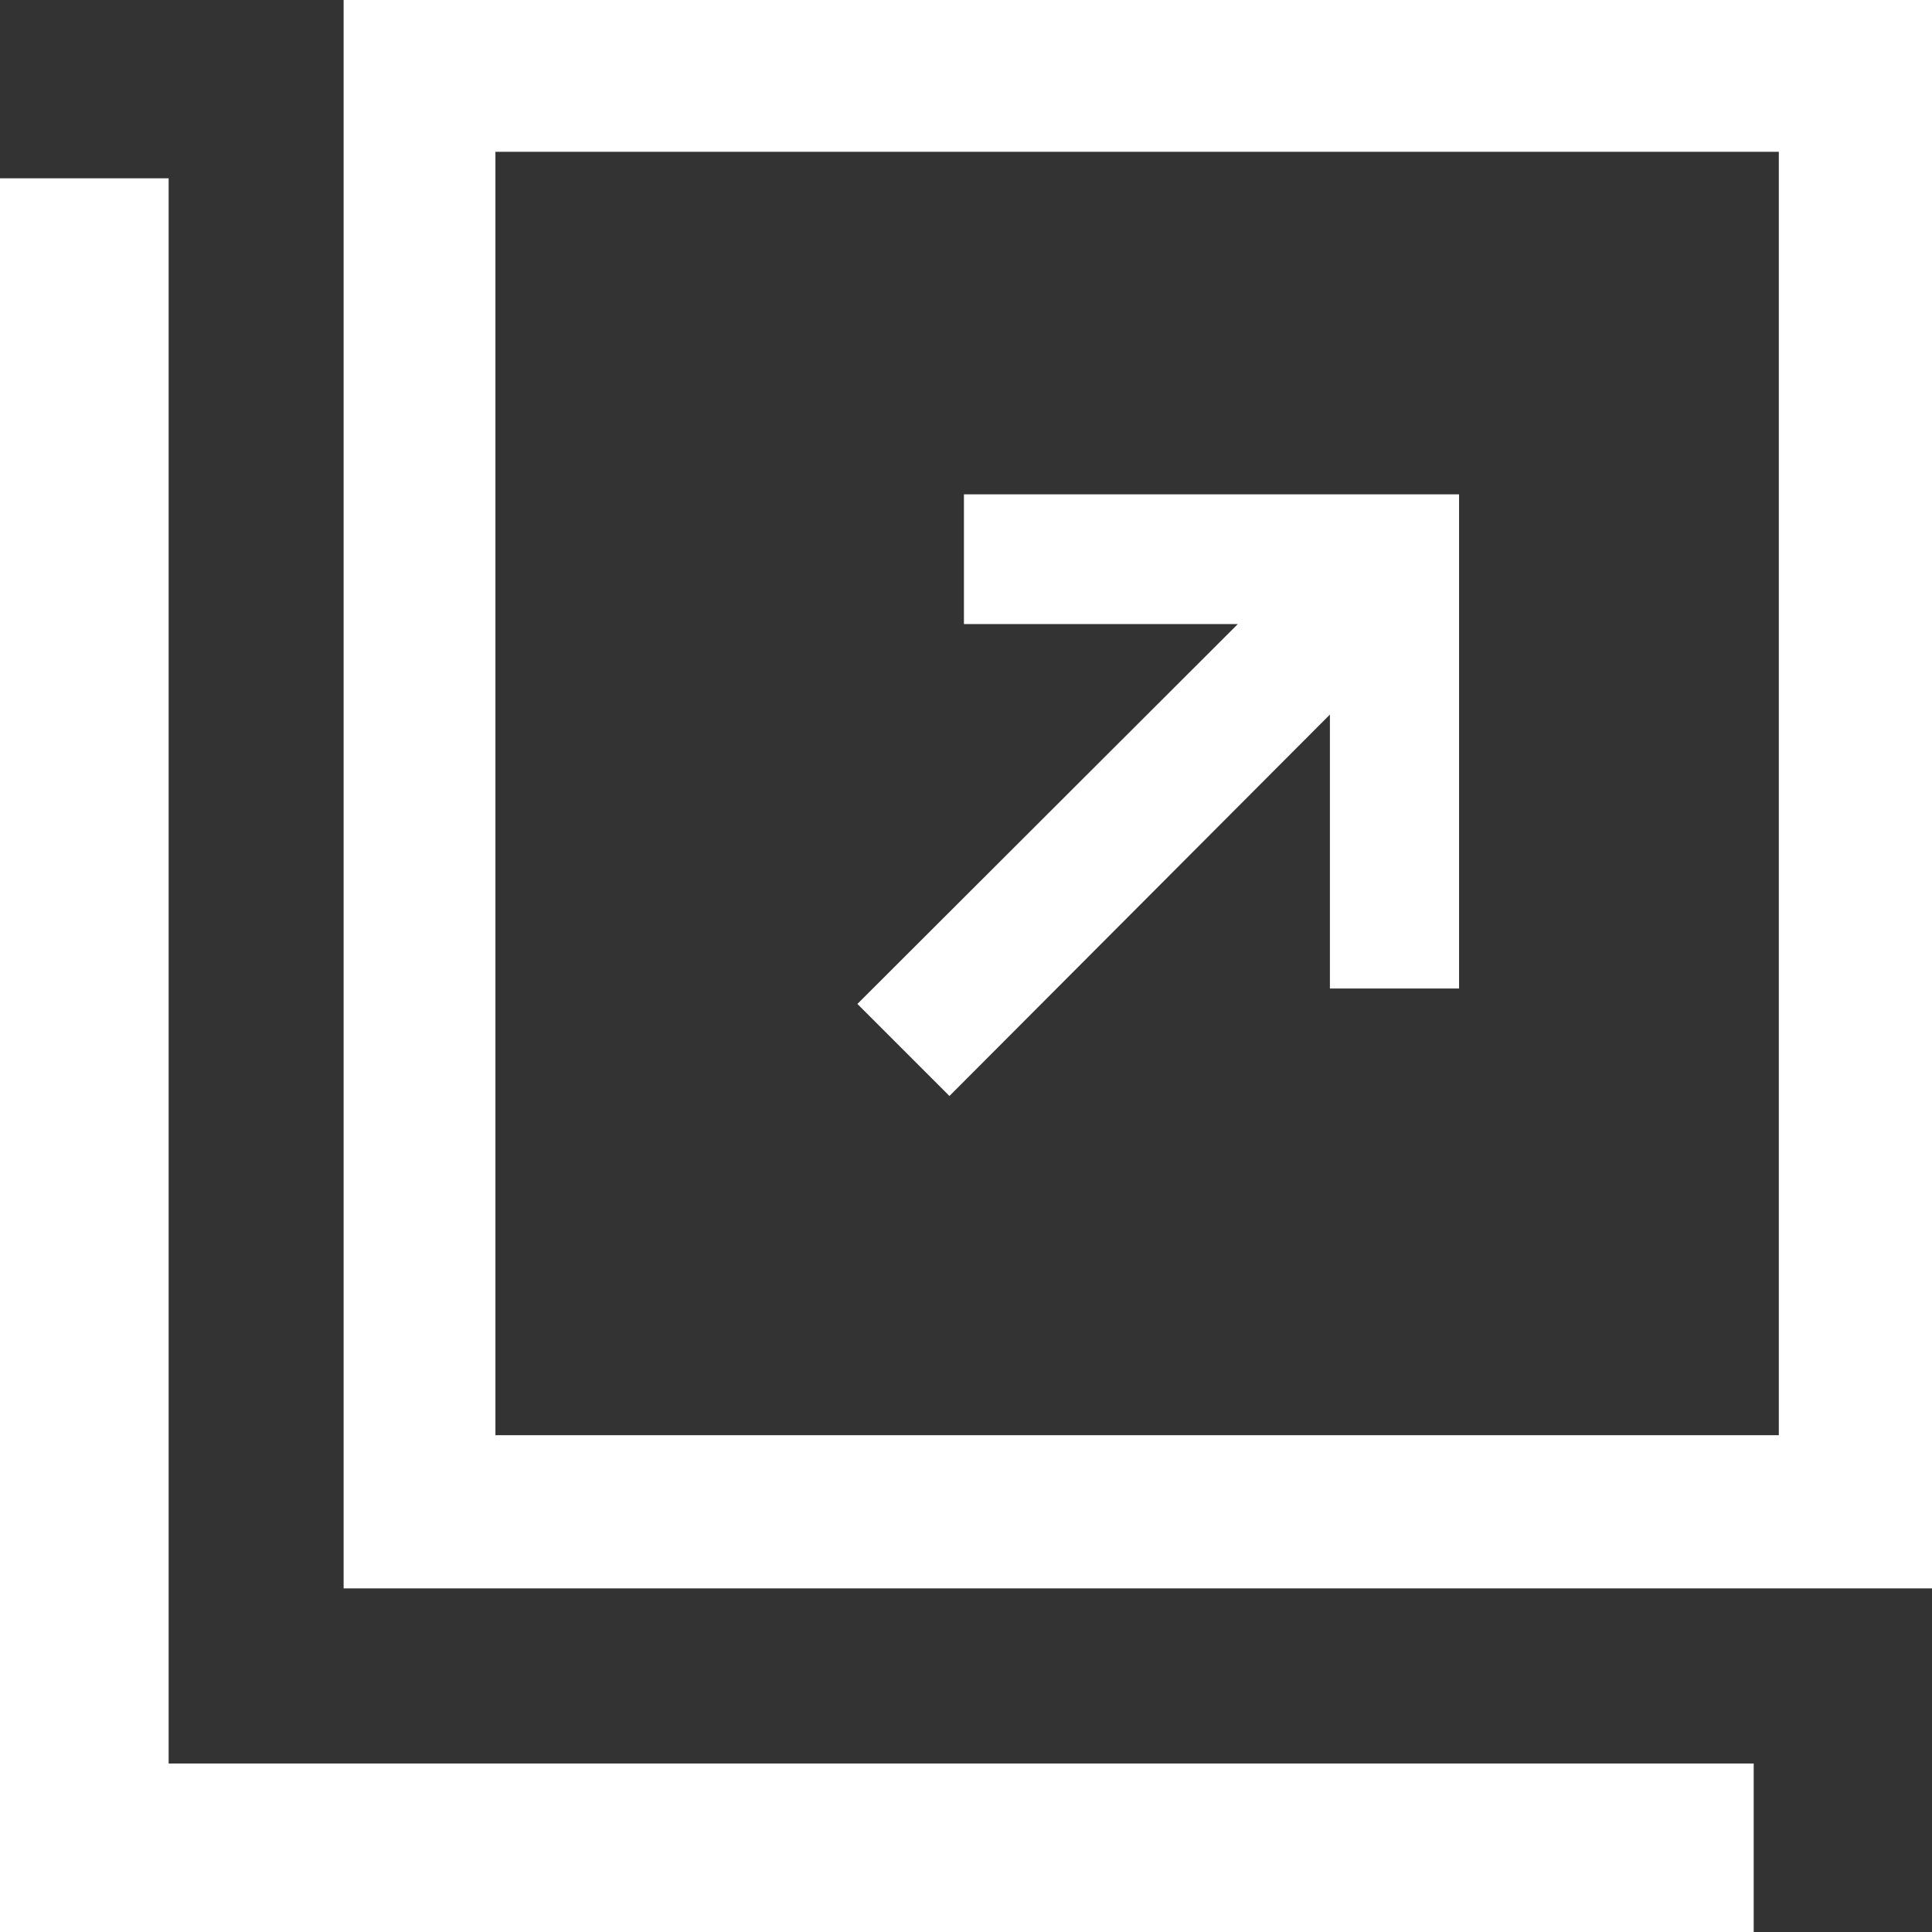
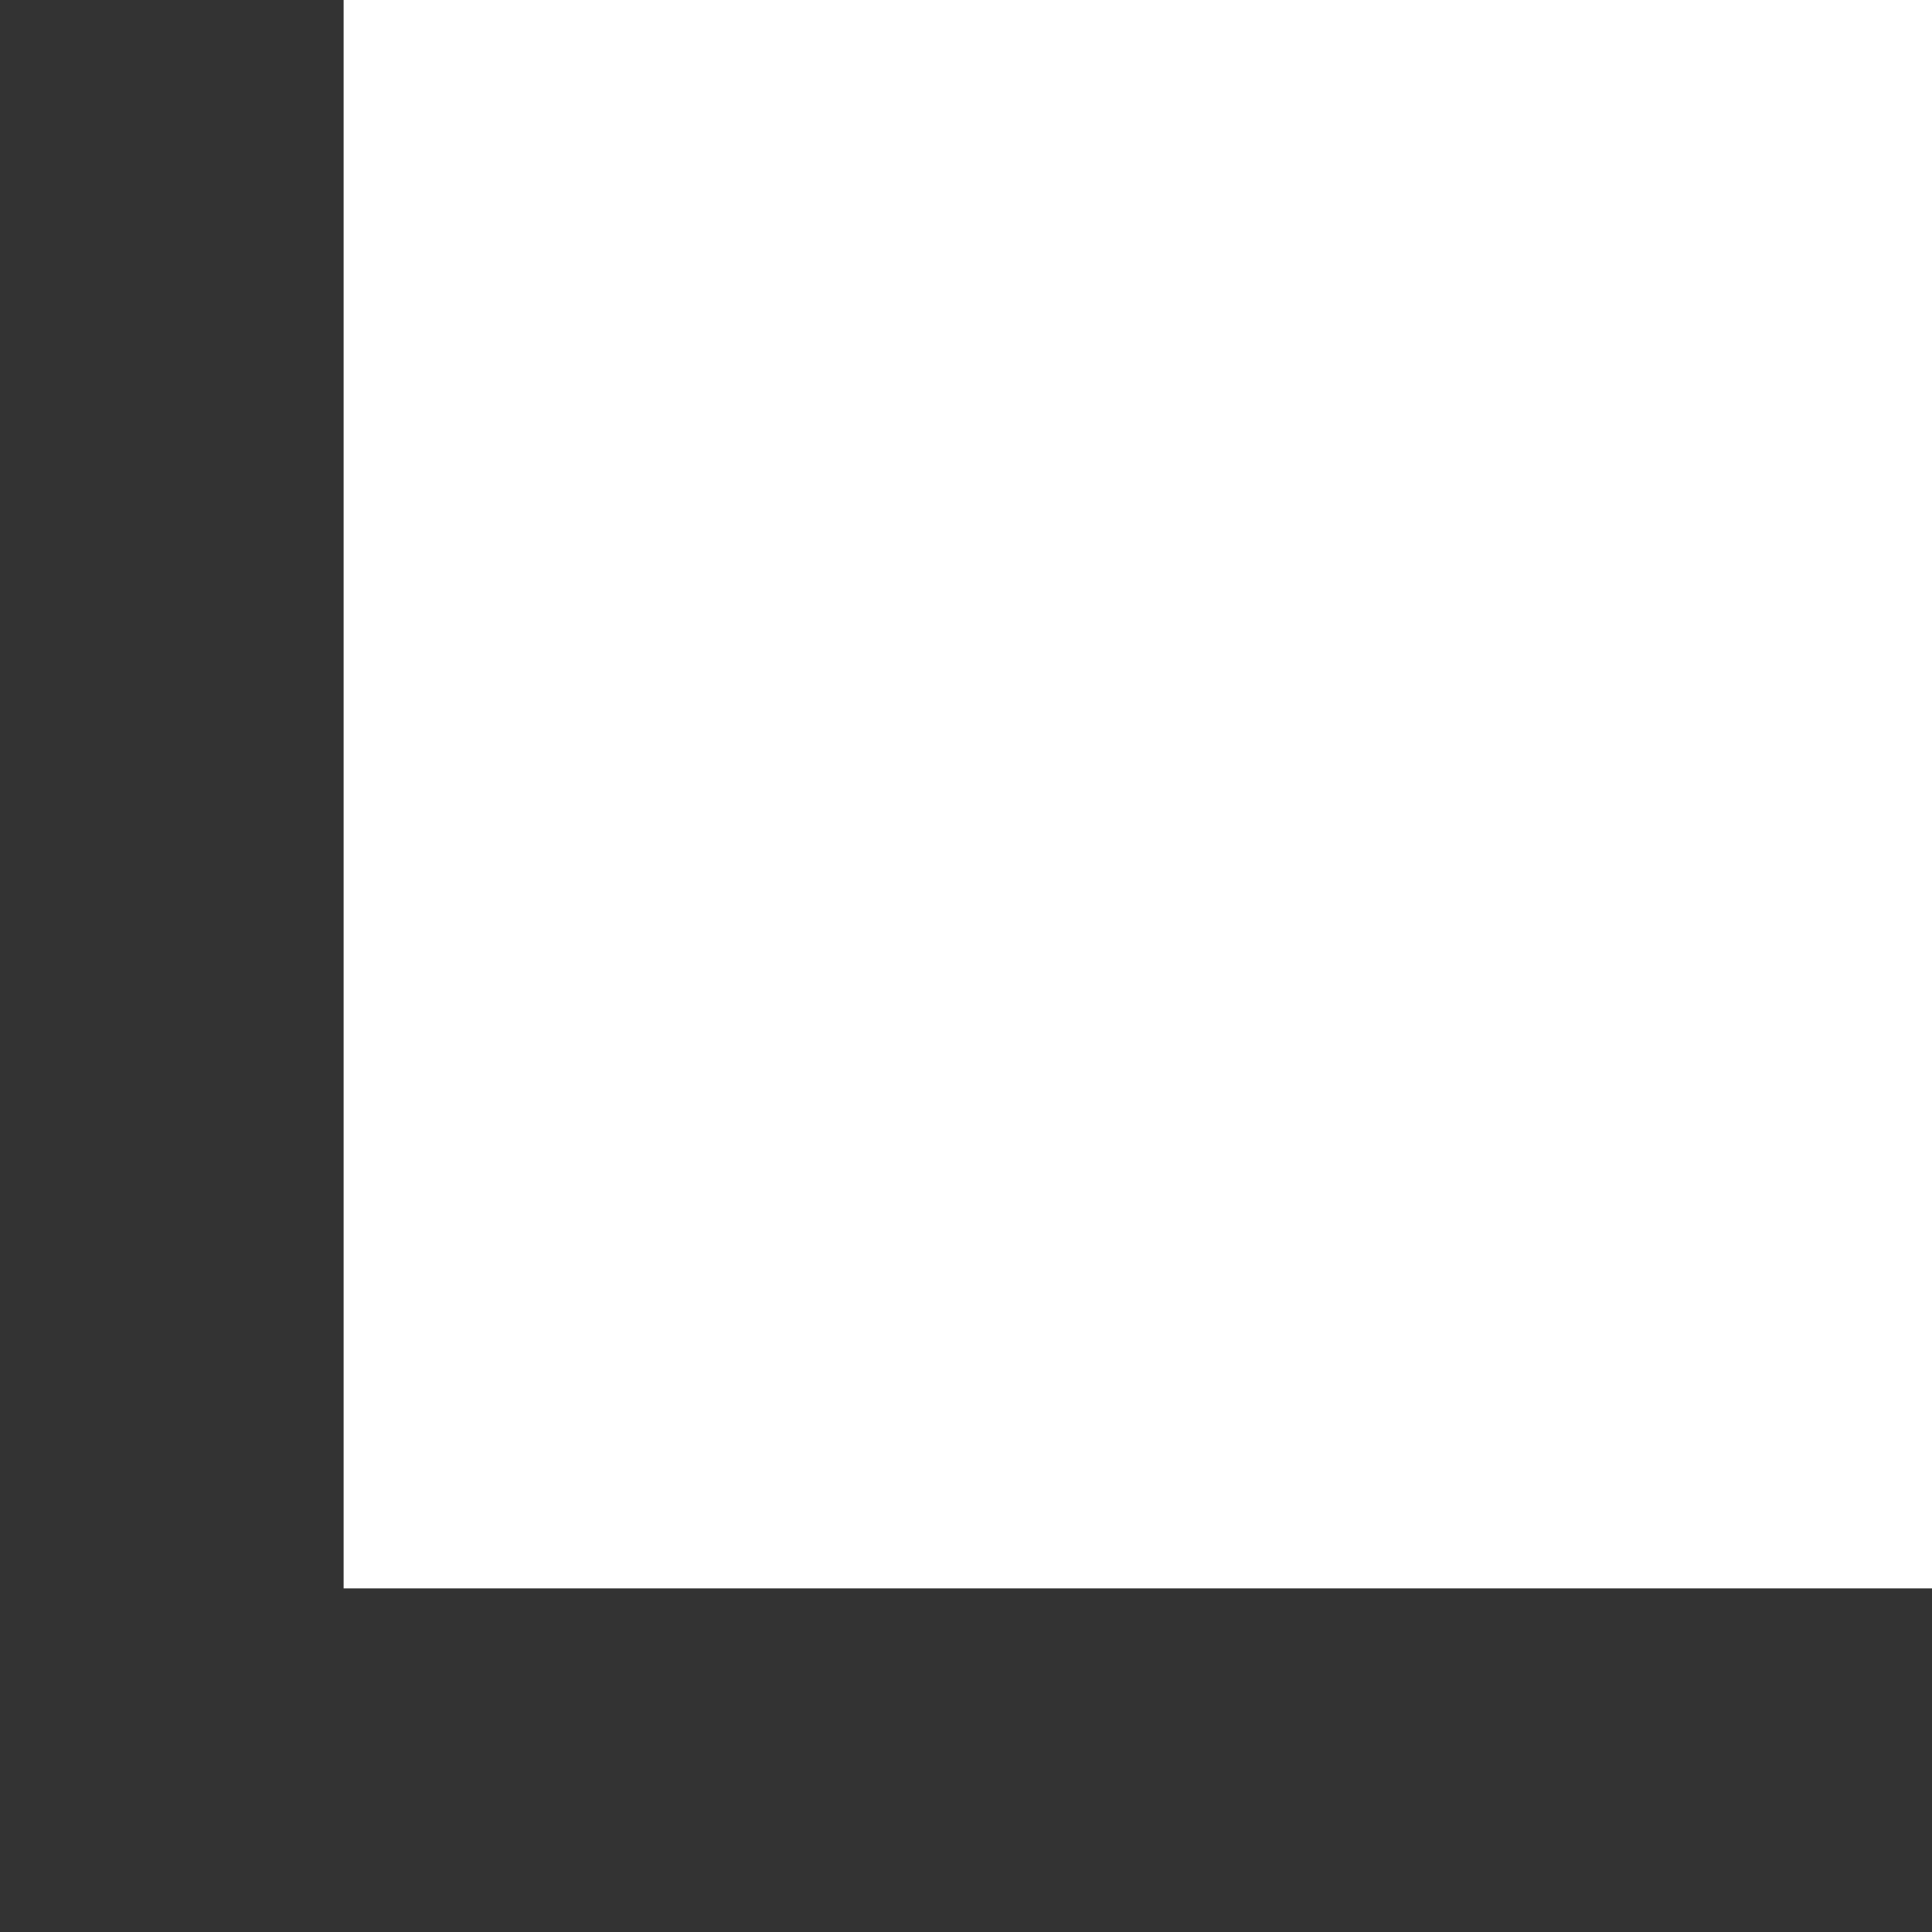
<svg xmlns="http://www.w3.org/2000/svg" width="14" height="14" viewBox="0 0 14 14">
  <rect x="0" y="0" width="14" height="14" fill="#333333" stroke="none" />
  <g id="グループ_3794" data-name="グループ 3794" transform="translate(-218.698 -1.574)">
    <g id="icon-link" transform="translate(218.698 1.574)">
      <g id="_2" data-name="2" transform="translate(0)">
-         <path id="パス_342" data-name="パス 342" d="M3,0V11.51H14.51V0ZM13.4,10.4h-9.3v-9.3h9.3Z" transform="translate(-0.51)" fill="#fff" />
-         <path id="パス_343" data-name="パス 343" d="M1.222,14.487V3H0V15.708H12.708V14.487H1.222Z" transform="translate(0 -1.708)" fill="#fff" />
-         <path id="パス_344" data-name="パス 344" d="M7.057,8.32,9.814,5.556V7.541h.936V3.96H7.162V4.9H9.147L6.39,7.653Z" transform="translate(-0.177 -0.378)" fill="#fff" />
+         <path id="パス_342" data-name="パス 342" d="M3,0V11.51H14.51V0Zh-9.3v-9.3h9.3Z" transform="translate(-0.51)" fill="#fff" />
      </g>
    </g>
  </g>
</svg>